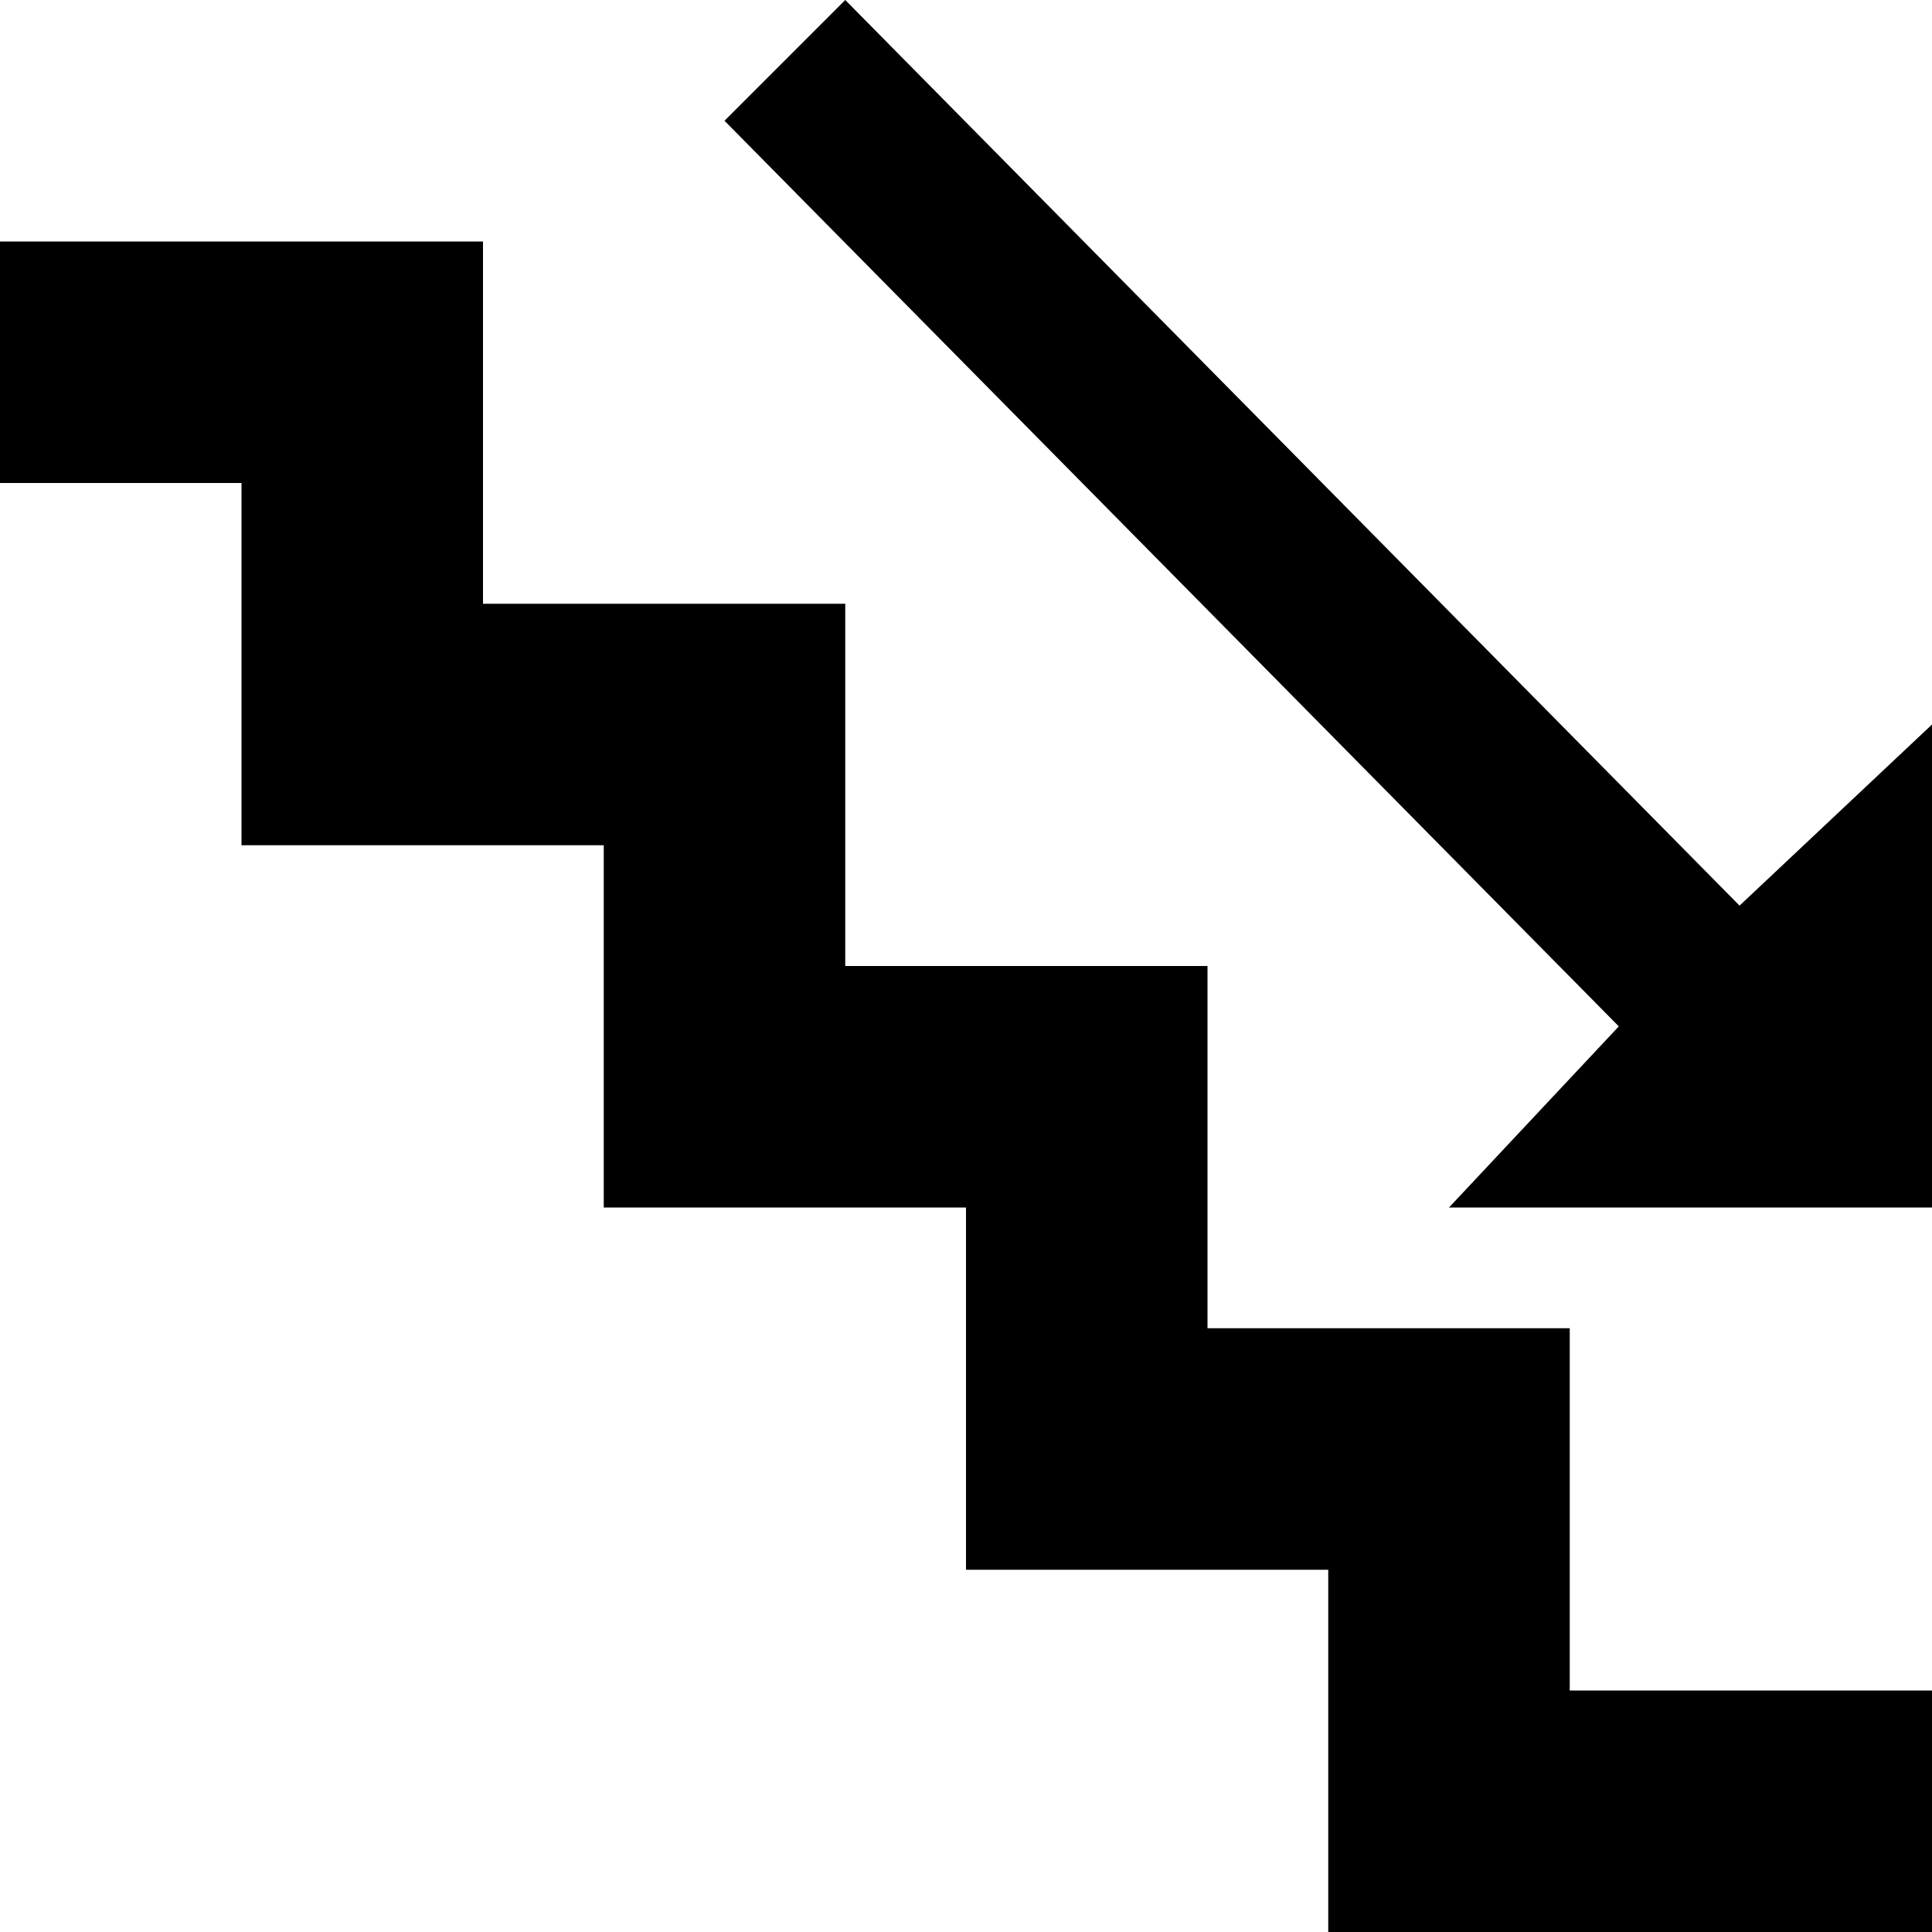
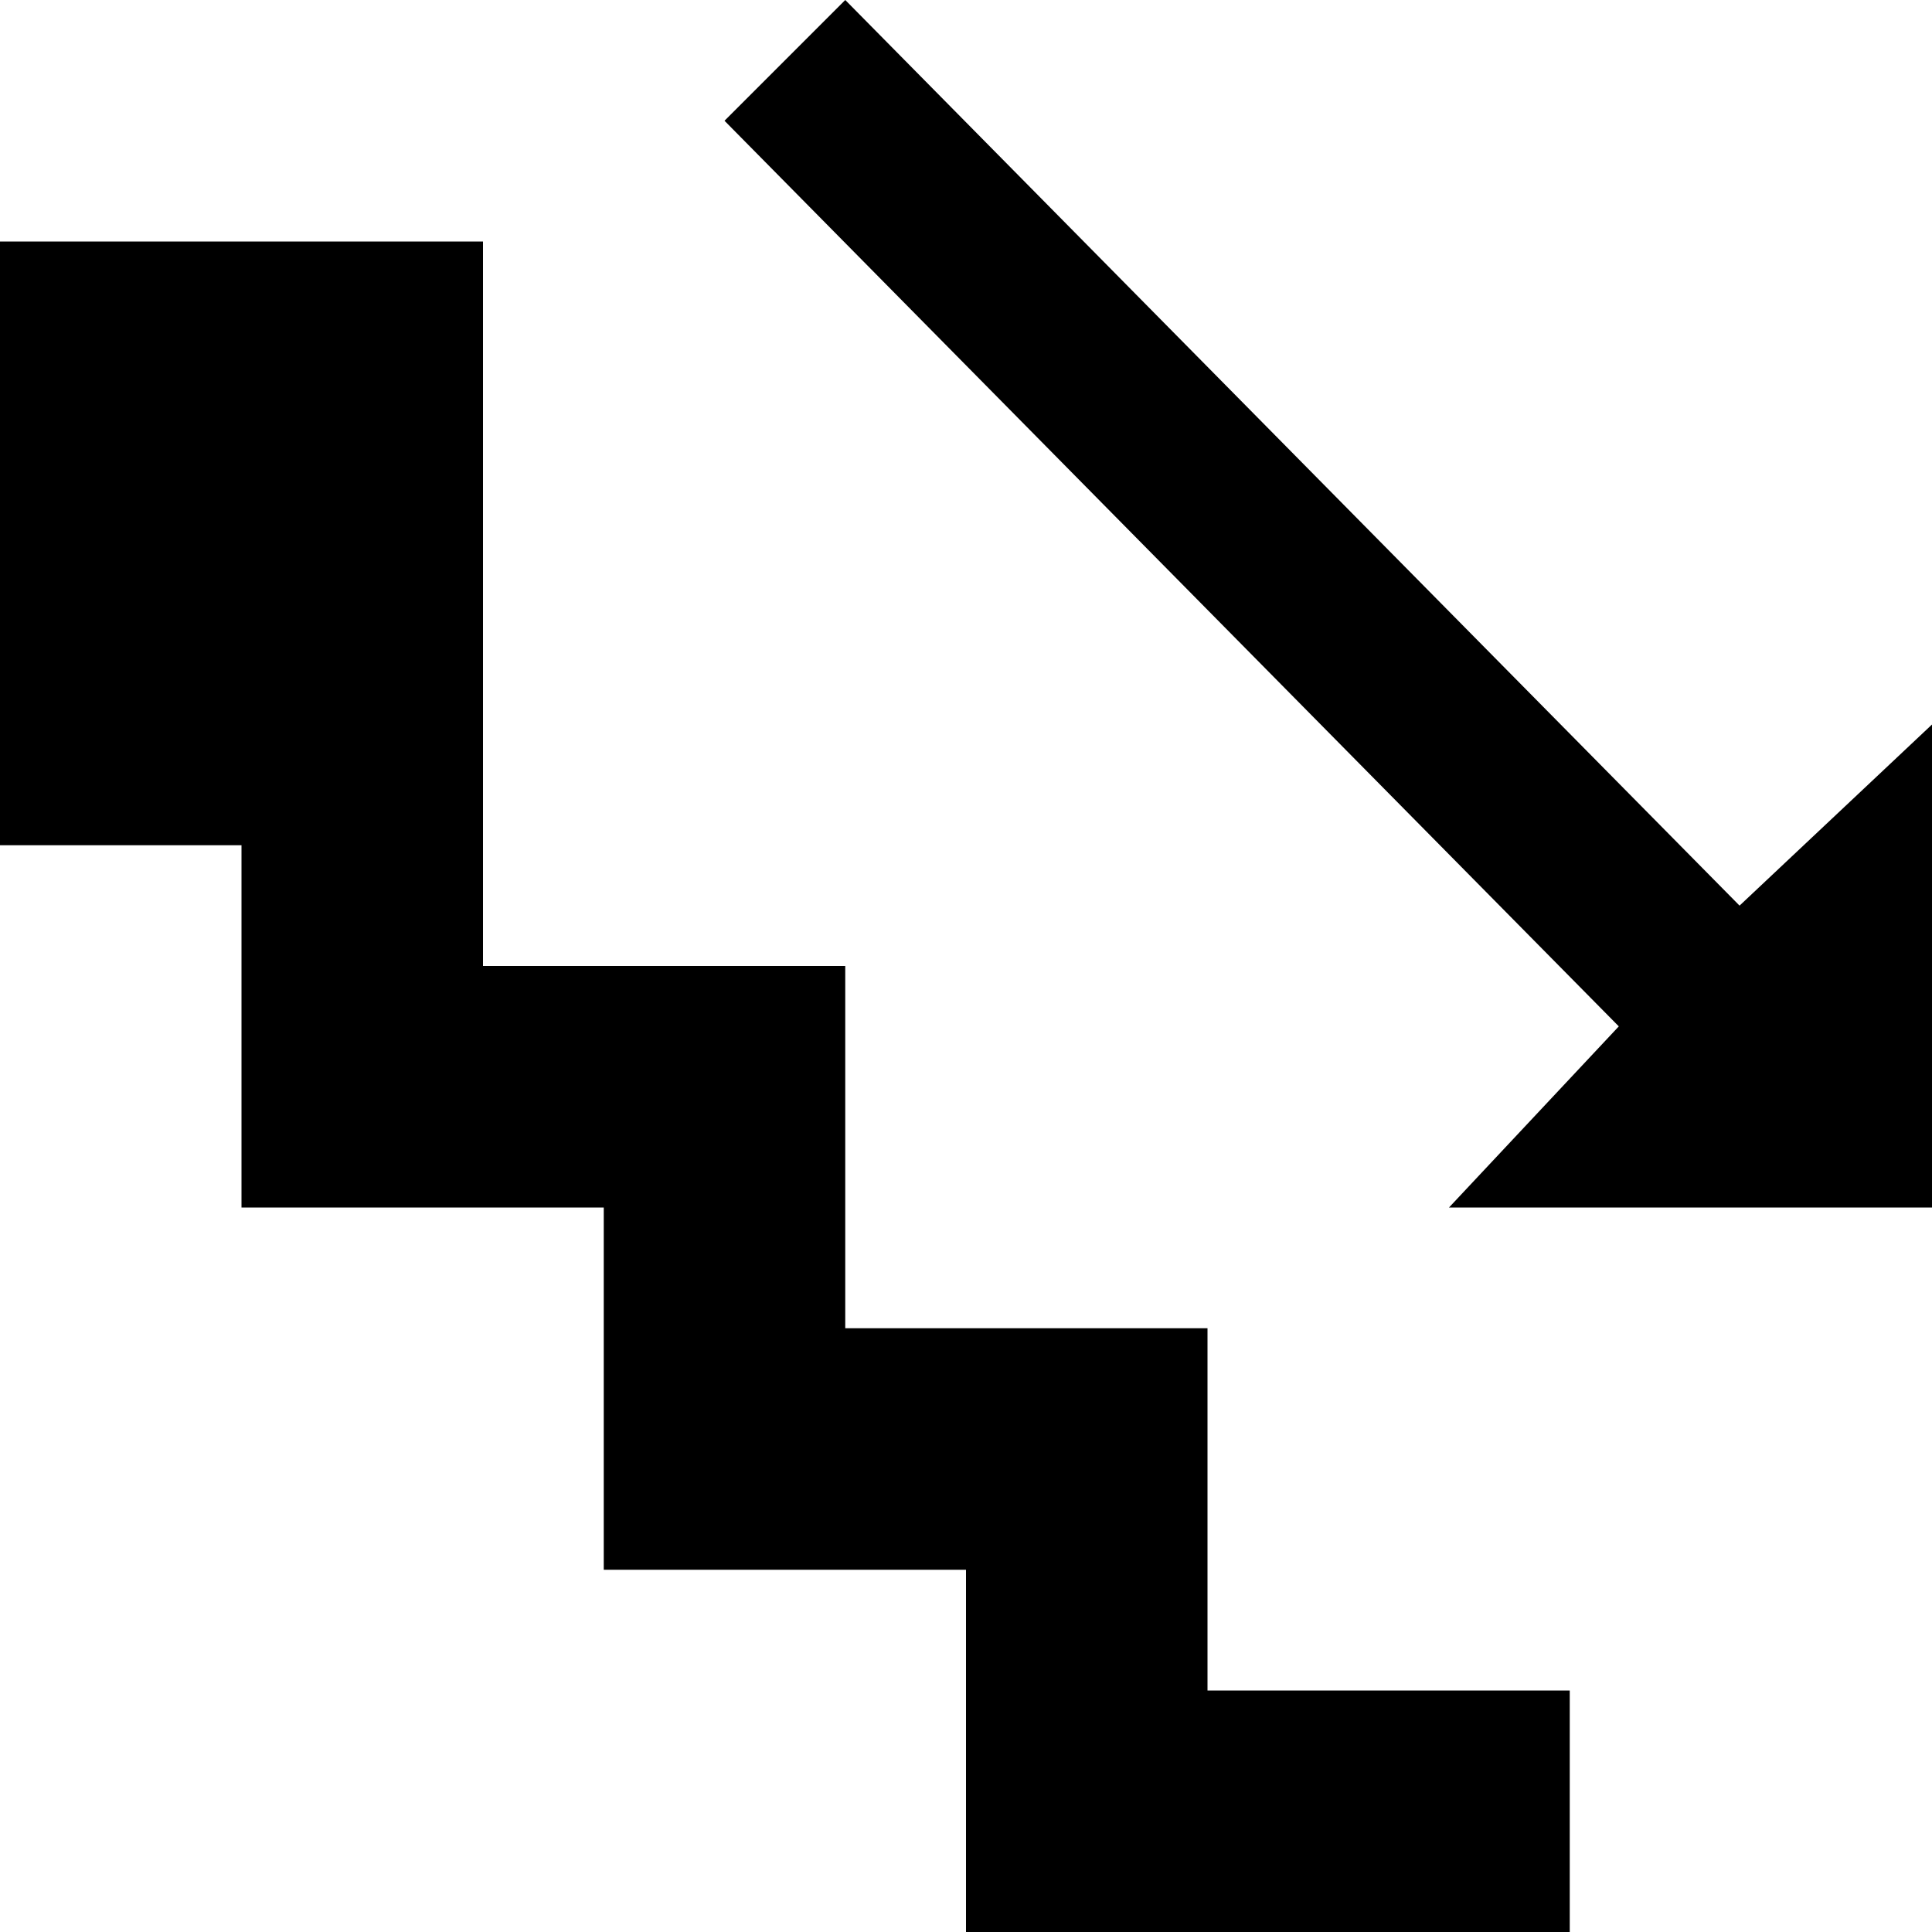
<svg xmlns="http://www.w3.org/2000/svg" viewBox="0 0 512 512">
-   <path d="M128 64v96h96v96h96v96h96v96h96v64h-160v-96h-96v-96h-96v-96h-96v-96h-64v-64zm96-64l237 240 51-48v128h-128l45-48-237-240z" />
+   <path d="M128 64v96v96h96v96h96v96h96v64h-160v-96h-96v-96h-96v-96h-96v-96h-64v-64zm96-64l237 240 51-48v128h-128l45-48-237-240z" />
</svg>